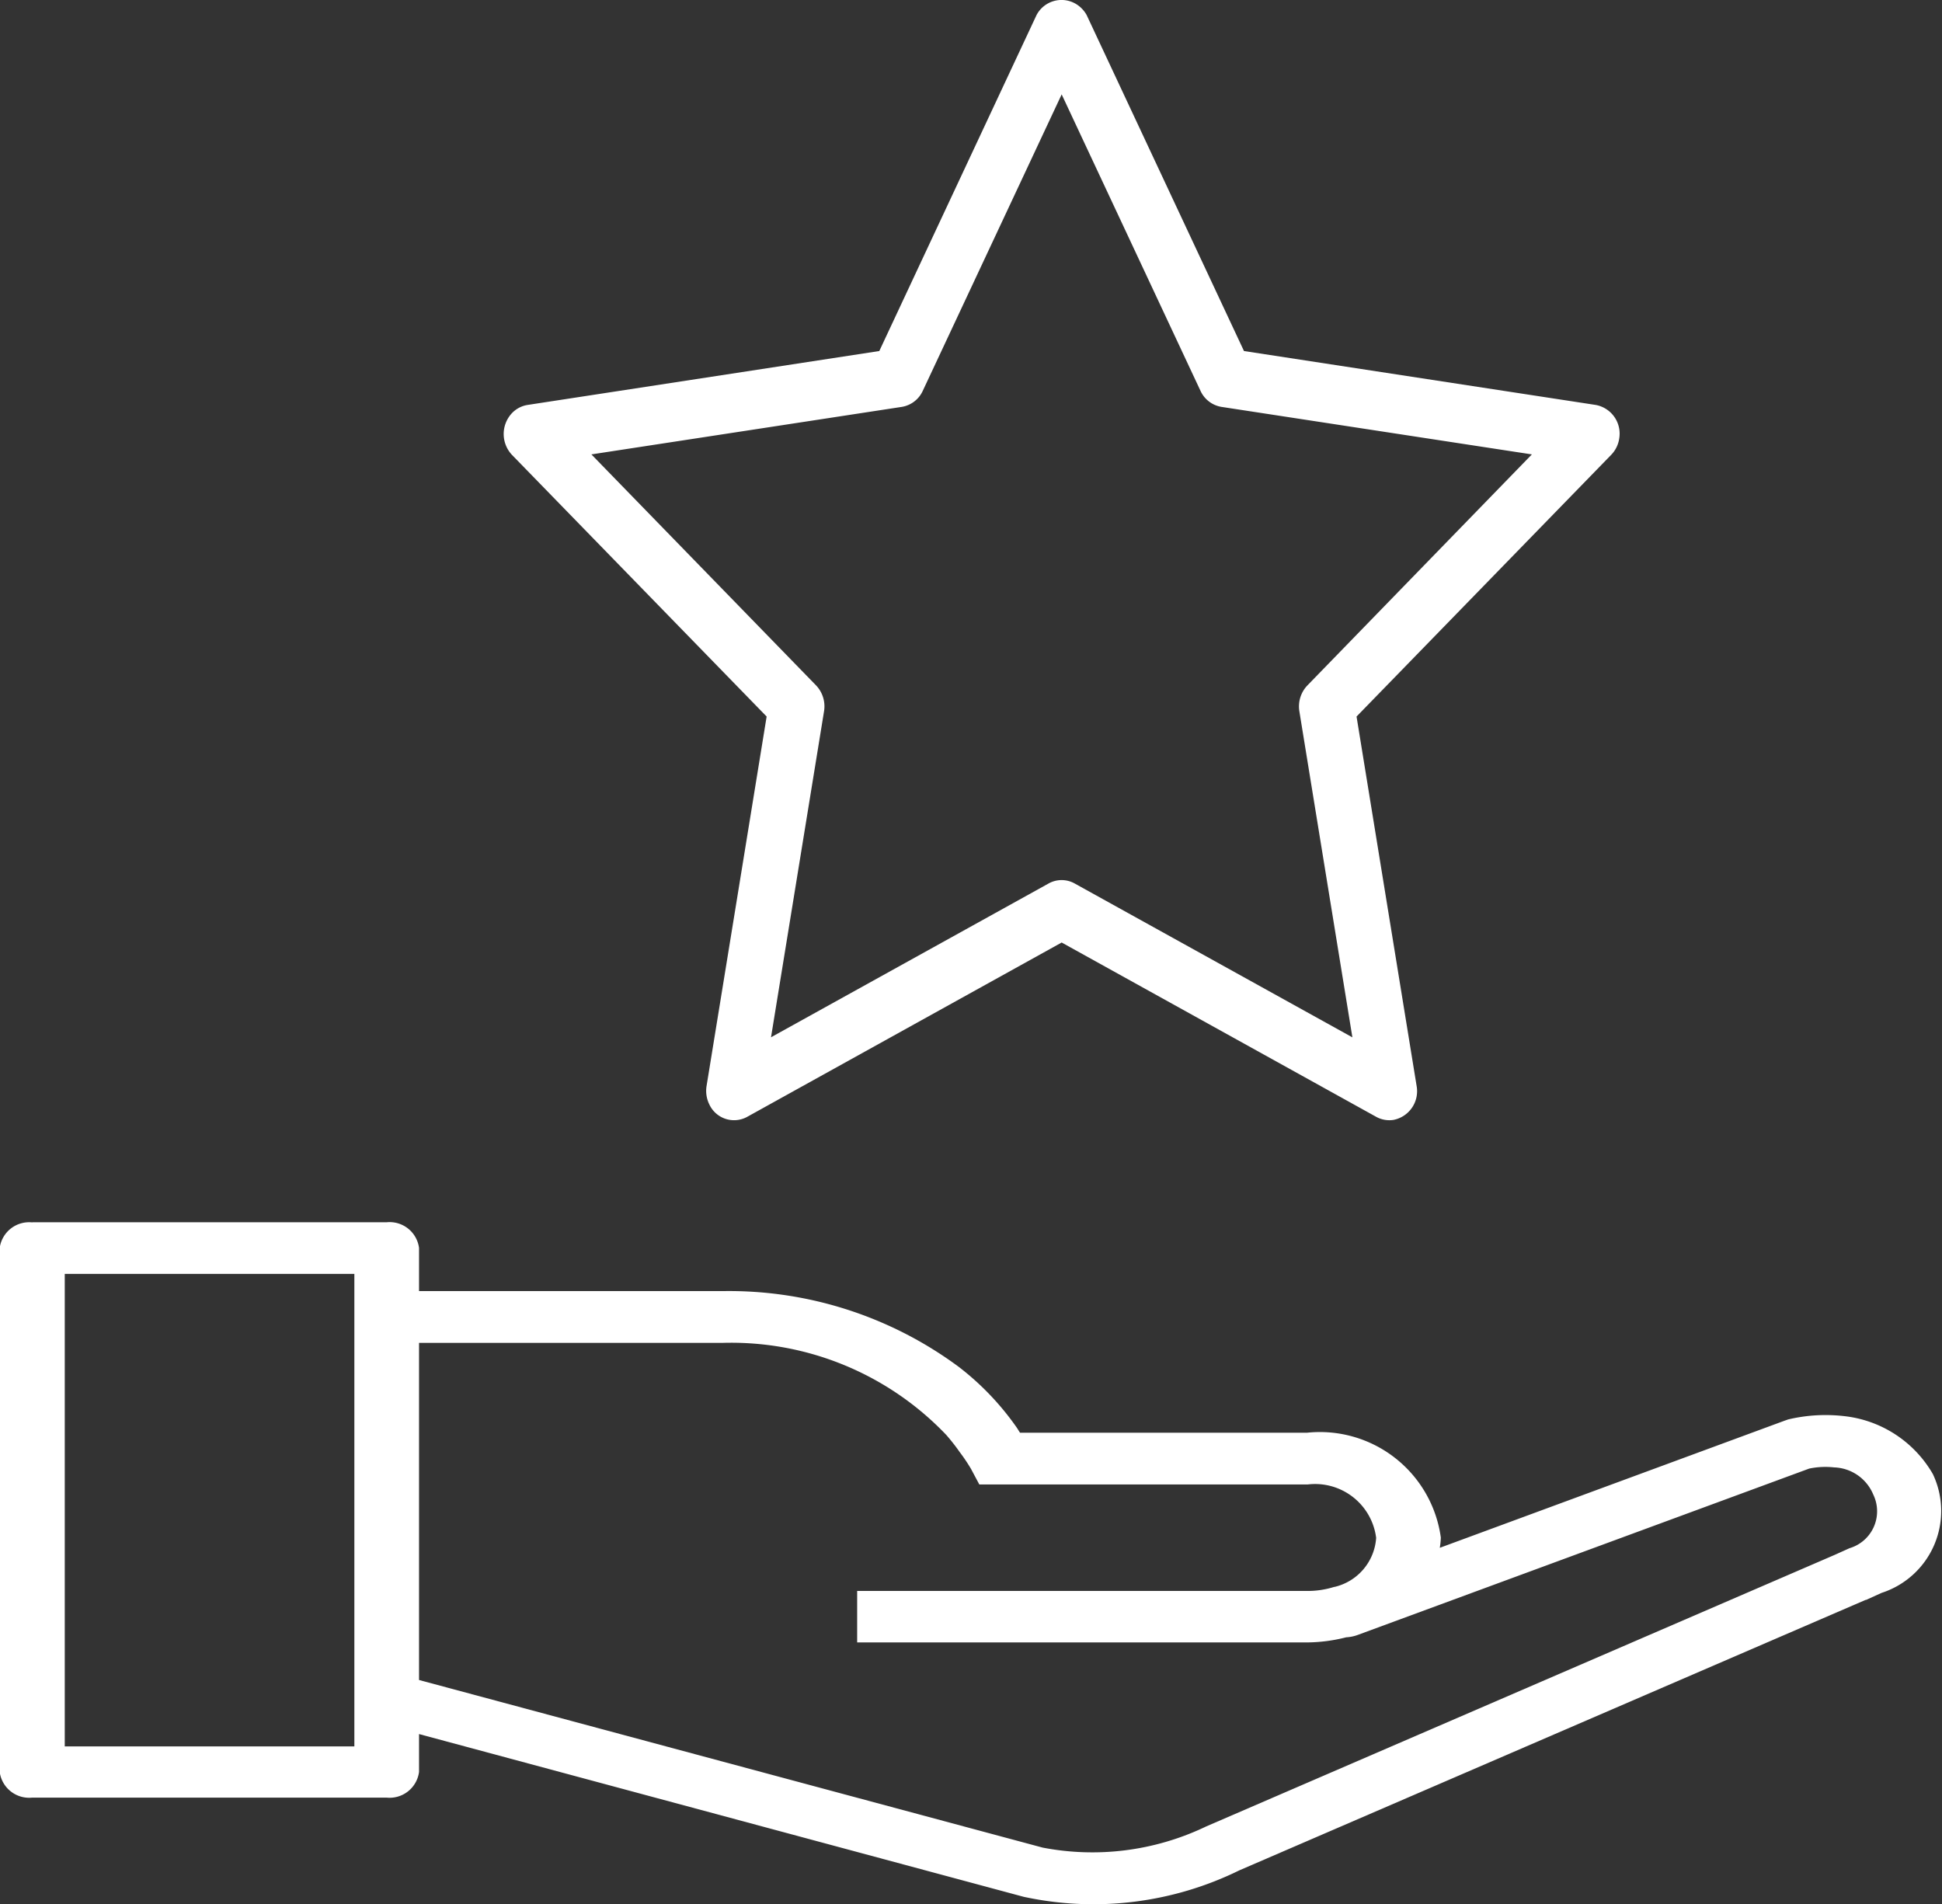
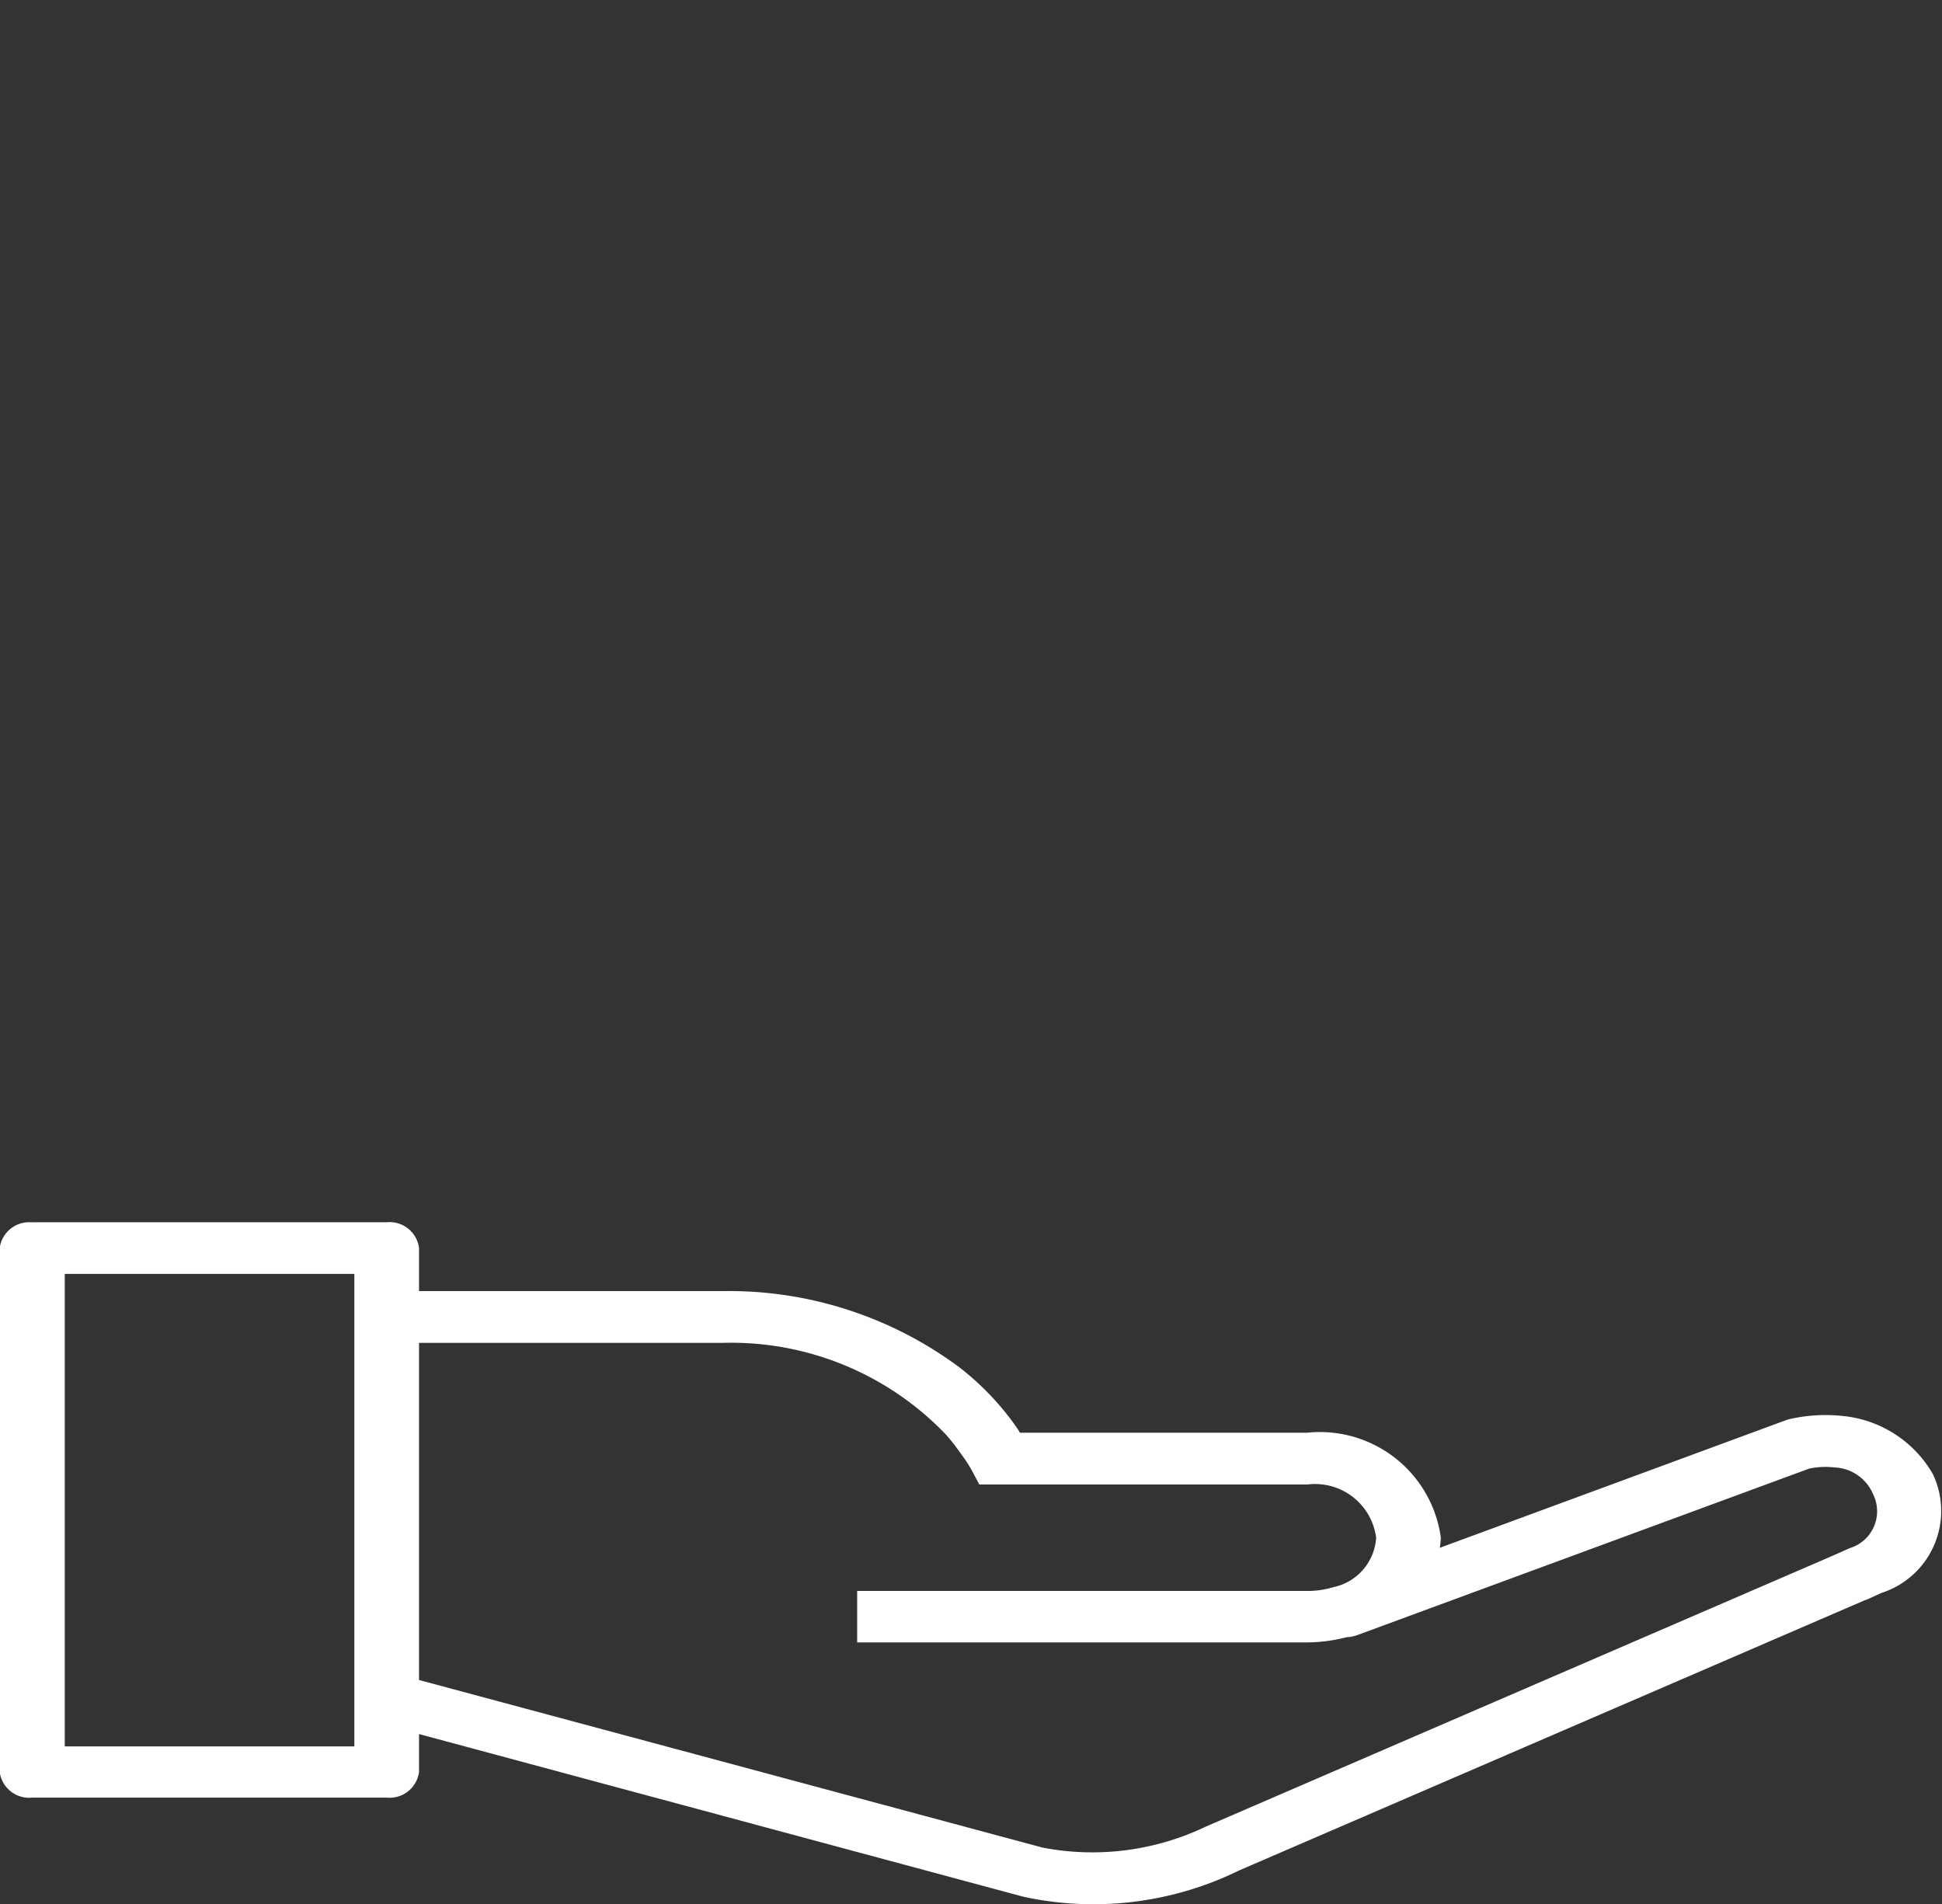
<svg xmlns="http://www.w3.org/2000/svg" width="26.152" height="25.643" viewBox="0 0 26.152 25.643">
  <rect x="0" y="0" width="26.152" height="25.643" fill="#333333" stroke="none" />
  <g transform="translate(-226.174 -53.914)">
    <path d="M1.44,13.756A.4.4,0,0,0,1,14.1v7.056a.4.4,0,0,0,.436.346H6.211a.4.4,0,0,0,.436-.346v-.51l8.144,2.192.034.007a4.456,4.456,0,0,0,2.869-.364l8.434-3.642h.007l.207-.094a1.159,1.159,0,0,0,.691-1.6,1.576,1.576,0,0,0-1.2-.781v0a2.184,2.184,0,0,0-.748.045l-.043.015-4.649,1.714A1.074,1.074,0,0,0,20.407,18a1.644,1.644,0,0,0-1.8-1.412H14.74c-.016-.024-.035-.057-.051-.079a3.7,3.7,0,0,0-.773-.807,5.2,5.2,0,0,0-3.176-1.021H6.647V14.1a.4.4,0,0,0-.436-.346H1.44Zm.436.693h3.9v6.363h-3.9Zm4.77.929h4.095a4,4,0,0,1,3.006,1.24,2.724,2.724,0,0,1,.181.231,2.4,2.4,0,0,1,.152.226l.112.21h4.421a.829.829,0,0,1,.923.719.728.728,0,0,1-.558.66h-.006a1.191,1.191,0,0,1-.359.055H12.547v.693h6.065a2.2,2.2,0,0,0,.521-.069.529.529,0,0,0,.15-.03l6.085-2.242a1.07,1.07,0,0,1,.334-.016.592.592,0,0,1,.528.365.518.518,0,0,1-.319.723l-.2.09-8.464,3.657-.036.017a3.537,3.537,0,0,1-2.166.268h0L6.647,19.918v-4.54Z" transform="translate(225.17 56.619)" fill="#fff" />
-     <path d="M17.023,8.362a.393.393,0,0,0-.317-.448l-4.737-.726L9.85,2.663a.4.4,0,0,0-.139-.146.38.38,0,0,0-.535.146L7.058,7.188l-4.737.726a.37.37,0,0,0-.214.115.41.41,0,0,0,.006.559L5.541,12.11l-.809,4.975a.413.413,0,0,0,.038.25.367.367,0,0,0,.508.166l4.236-2.348L13.749,17.5a.366.366,0,0,0,.175.046.357.357,0,0,0,.062-.005.394.394,0,0,0,.308-.456l-.809-4.975,3.428-3.523A.4.4,0,0,0,17.023,8.362Zm-4.2,3.329a.409.409,0,0,0-.108.349l.714,4.39L9.689,14.358a.36.36,0,0,0-.351,0L5.6,16.429l.714-4.39a.409.409,0,0,0-.108-.349L3.181,8.58l4.181-.64a.378.378,0,0,0,.282-.217L9.514,3.732l1.869,3.991a.378.378,0,0,0,.282.217l4.181.64Z" transform="translate(230.957 51.453)" fill="#fff" />
  </g>
</svg>